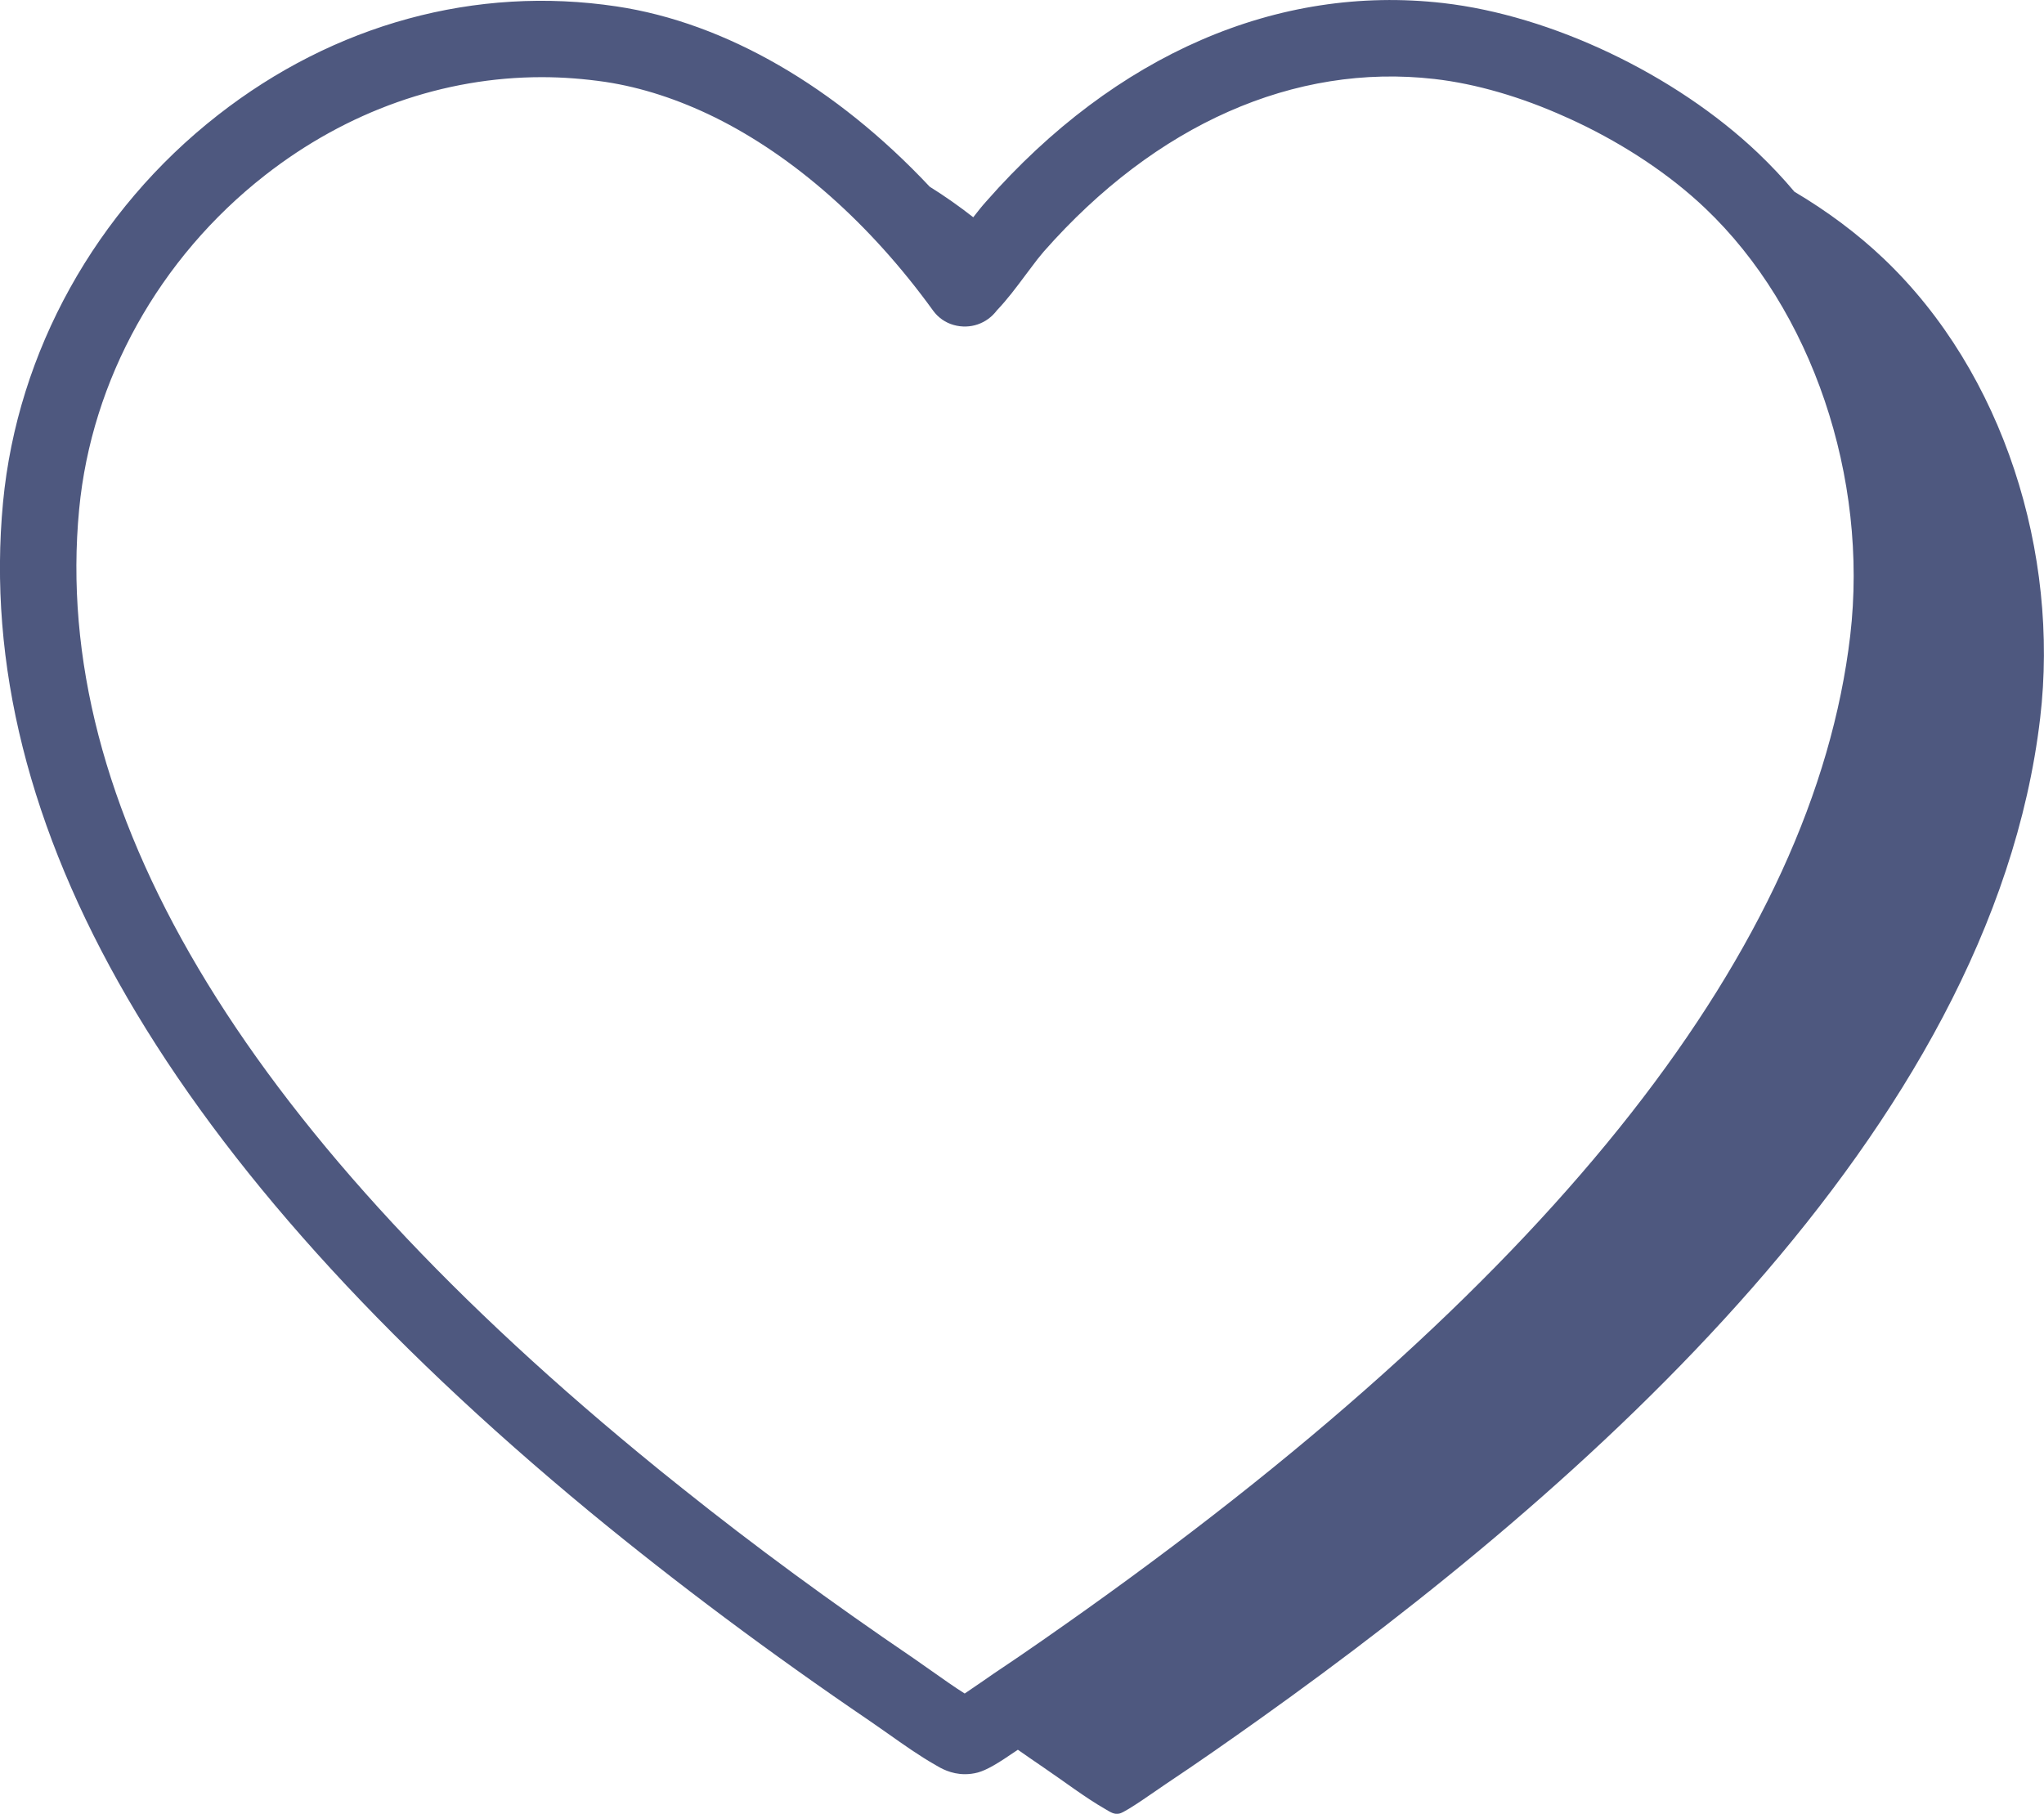
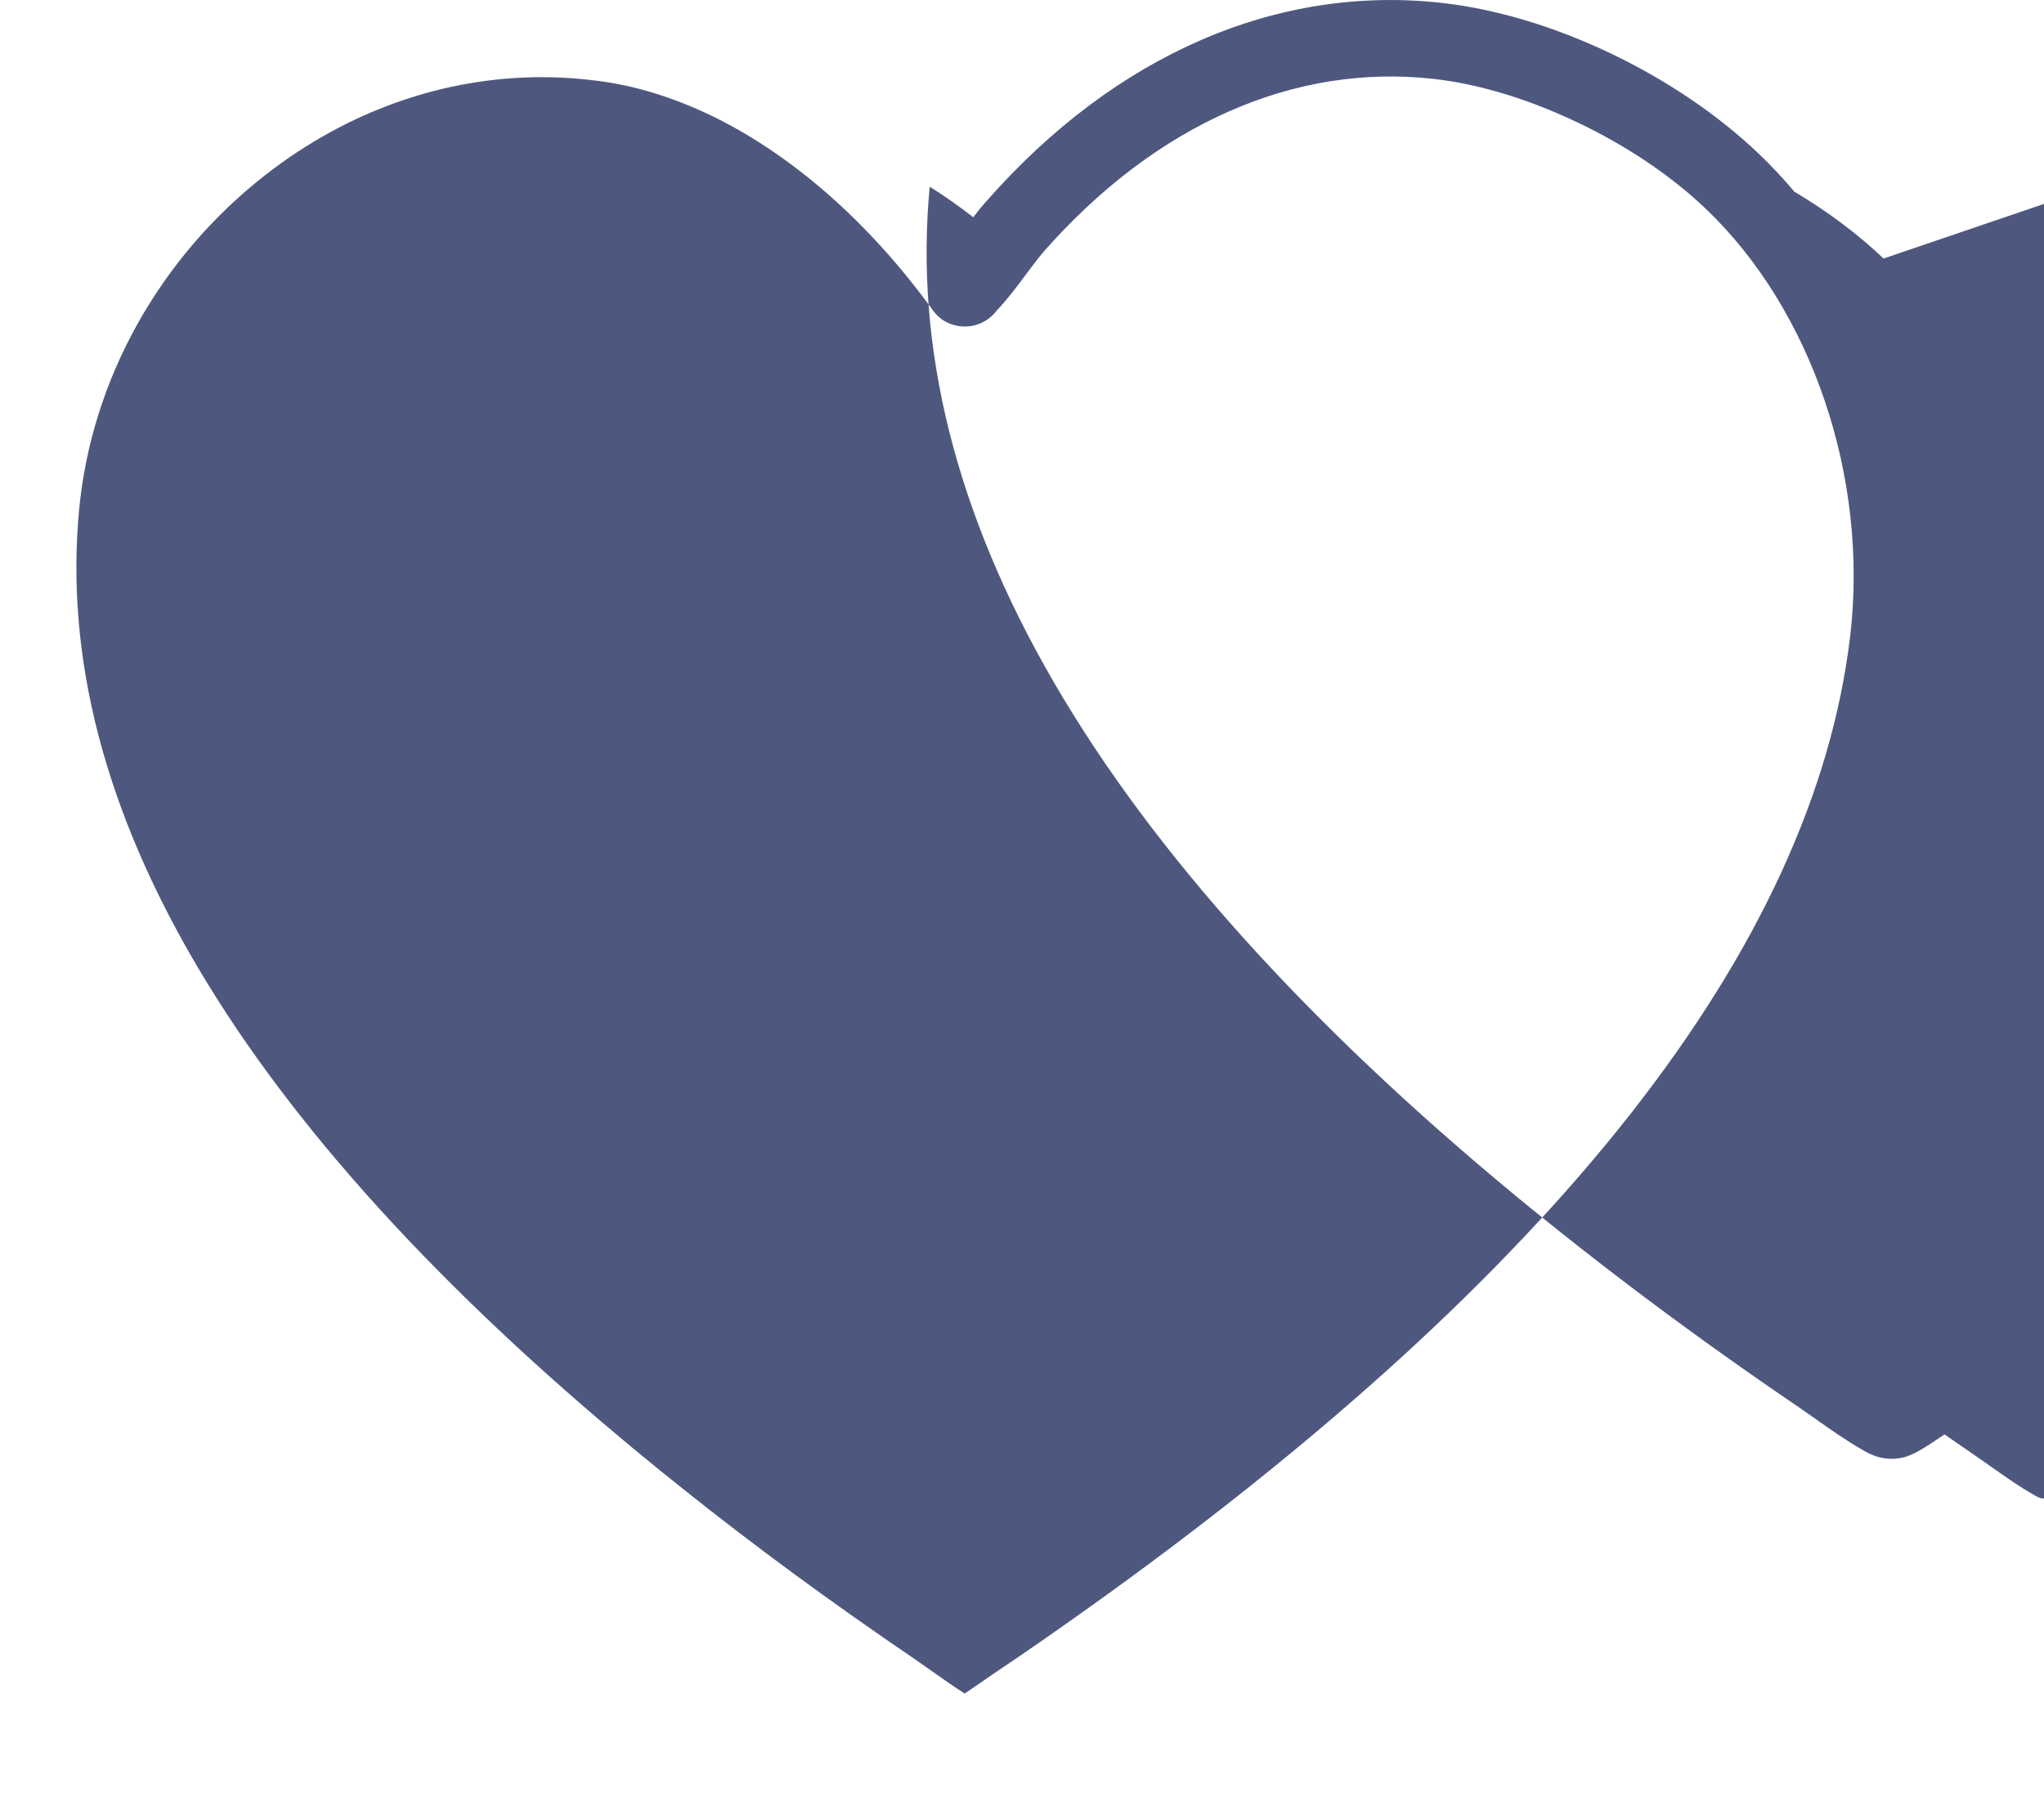
<svg xmlns="http://www.w3.org/2000/svg" viewBox="0 0 133.76 118.71" id="Layer_2">
  <defs>
    <style>.cls-1{fill:#4e587f;}</style>
  </defs>
  <g id="Layer_1-2">
-     <path d="M123.26,16.92c-1.68-1.6-3.67-3.09-5.83-4.37-.75-.89-1.55-1.74-2.39-2.54-5.42-5.15-13.51-9-20.6-9.81-10.83-1.24-21.45,3.37-29.89,12.97-.3.33-.58.69-.86,1.05-.92-.72-1.87-1.39-2.85-2C54.72,5.7,47.49,1.49,40.35.42,31.15-.96,21.88,1.57,14.25,7.54,6.26,13.79,1.14,23.02.2,32.86c-2.01,21.14,10.91,43.38,38.41,66.1,5.62,4.63,11.78,9.24,18.33,13.69.38.26.78.54,1.19.83.99.7,2.02,1.43,3.09,2.04.33.2,1.01.6,1.92.6.27,0,.55-.03.85-.11.59-.17,1.22-.53,2.62-1.49.56.39,1.12.78,1.68,1.16,1.27.86,2.75,1.99,4.05,2.73.31.18.58.38.94.28.47-.13,2.46-1.56,3.03-1.94,2.09-1.39,4.17-2.85,6.22-4.31,20.93-14.93,47.8-38.35,50.98-65.45,1.26-10.74-2.36-22.57-10.25-30.07ZM63.13,110.84c-.67-.42-1.4-.94-2.11-1.44-.44-.31-.87-.61-1.27-.89-5.33-3.62-10.4-7.34-15.1-11.1-.97-.77-1.92-1.54-2.85-2.31C15.65,73.51,3.33,52.73,5.18,33.33c.81-8.48,5.24-16.44,12.15-21.85,5.38-4.21,11.7-6.43,18.13-6.43,1.38,0,2.77.11,4.15.31,2.38.36,4.79,1.15,7.17,2.32,5.15,2.55,10.13,6.91,14.29,12.66.33.45.8.78,1.34.93,1.07.3,2.17-.08,2.83-.96.66-.69,1.26-1.49,1.84-2.27.13-.18.27-.36.4-.53.28-.38.56-.74.82-1.04,7.33-8.33,16.41-12.35,25.57-11.3,2.72.31,5.69,1.18,8.55,2.47.28.12.55.25.83.38,3.11,1.48,6.04,3.42,8.34,5.61,6.98,6.63,10.7,17.61,9.49,27.97-2.39,20.33-19.19,41.77-49.95,63.71-1.69,1.2-3.91,2.77-6.15,4.26-.13.09-.34.24-.59.41-.27.18-.81.56-1.26.86Z" class="cls-1" />
+     <path d="M123.26,16.92c-1.68-1.6-3.67-3.09-5.83-4.37-.75-.89-1.55-1.74-2.39-2.54-5.42-5.15-13.51-9-20.6-9.81-10.83-1.24-21.45,3.37-29.89,12.97-.3.33-.58.69-.86,1.05-.92-.72-1.87-1.39-2.85-2c-2.01,21.14,10.91,43.38,38.41,66.1,5.62,4.63,11.78,9.24,18.33,13.69.38.26.78.54,1.19.83.99.7,2.02,1.43,3.09,2.04.33.2,1.01.6,1.92.6.27,0,.55-.03.85-.11.59-.17,1.22-.53,2.62-1.49.56.39,1.12.78,1.68,1.16,1.27.86,2.75,1.99,4.05,2.73.31.18.58.38.94.28.47-.13,2.46-1.56,3.03-1.94,2.09-1.39,4.17-2.85,6.22-4.31,20.93-14.93,47.8-38.35,50.98-65.45,1.26-10.74-2.36-22.57-10.25-30.07ZM63.13,110.84c-.67-.42-1.4-.94-2.11-1.44-.44-.31-.87-.61-1.27-.89-5.33-3.62-10.4-7.34-15.1-11.1-.97-.77-1.92-1.54-2.85-2.31C15.65,73.51,3.33,52.73,5.18,33.33c.81-8.48,5.24-16.44,12.15-21.85,5.38-4.21,11.7-6.43,18.13-6.43,1.38,0,2.77.11,4.15.31,2.38.36,4.79,1.15,7.17,2.32,5.15,2.55,10.13,6.91,14.29,12.66.33.45.8.78,1.34.93,1.07.3,2.17-.08,2.83-.96.66-.69,1.26-1.49,1.84-2.27.13-.18.27-.36.4-.53.28-.38.56-.74.82-1.04,7.33-8.33,16.41-12.35,25.57-11.3,2.72.31,5.69,1.18,8.55,2.47.28.12.55.25.83.38,3.11,1.48,6.04,3.42,8.34,5.61,6.98,6.63,10.7,17.61,9.49,27.97-2.39,20.33-19.19,41.77-49.95,63.71-1.69,1.2-3.91,2.77-6.15,4.26-.13.09-.34.24-.59.41-.27.18-.81.56-1.26.86Z" class="cls-1" />
  </g>
</svg>